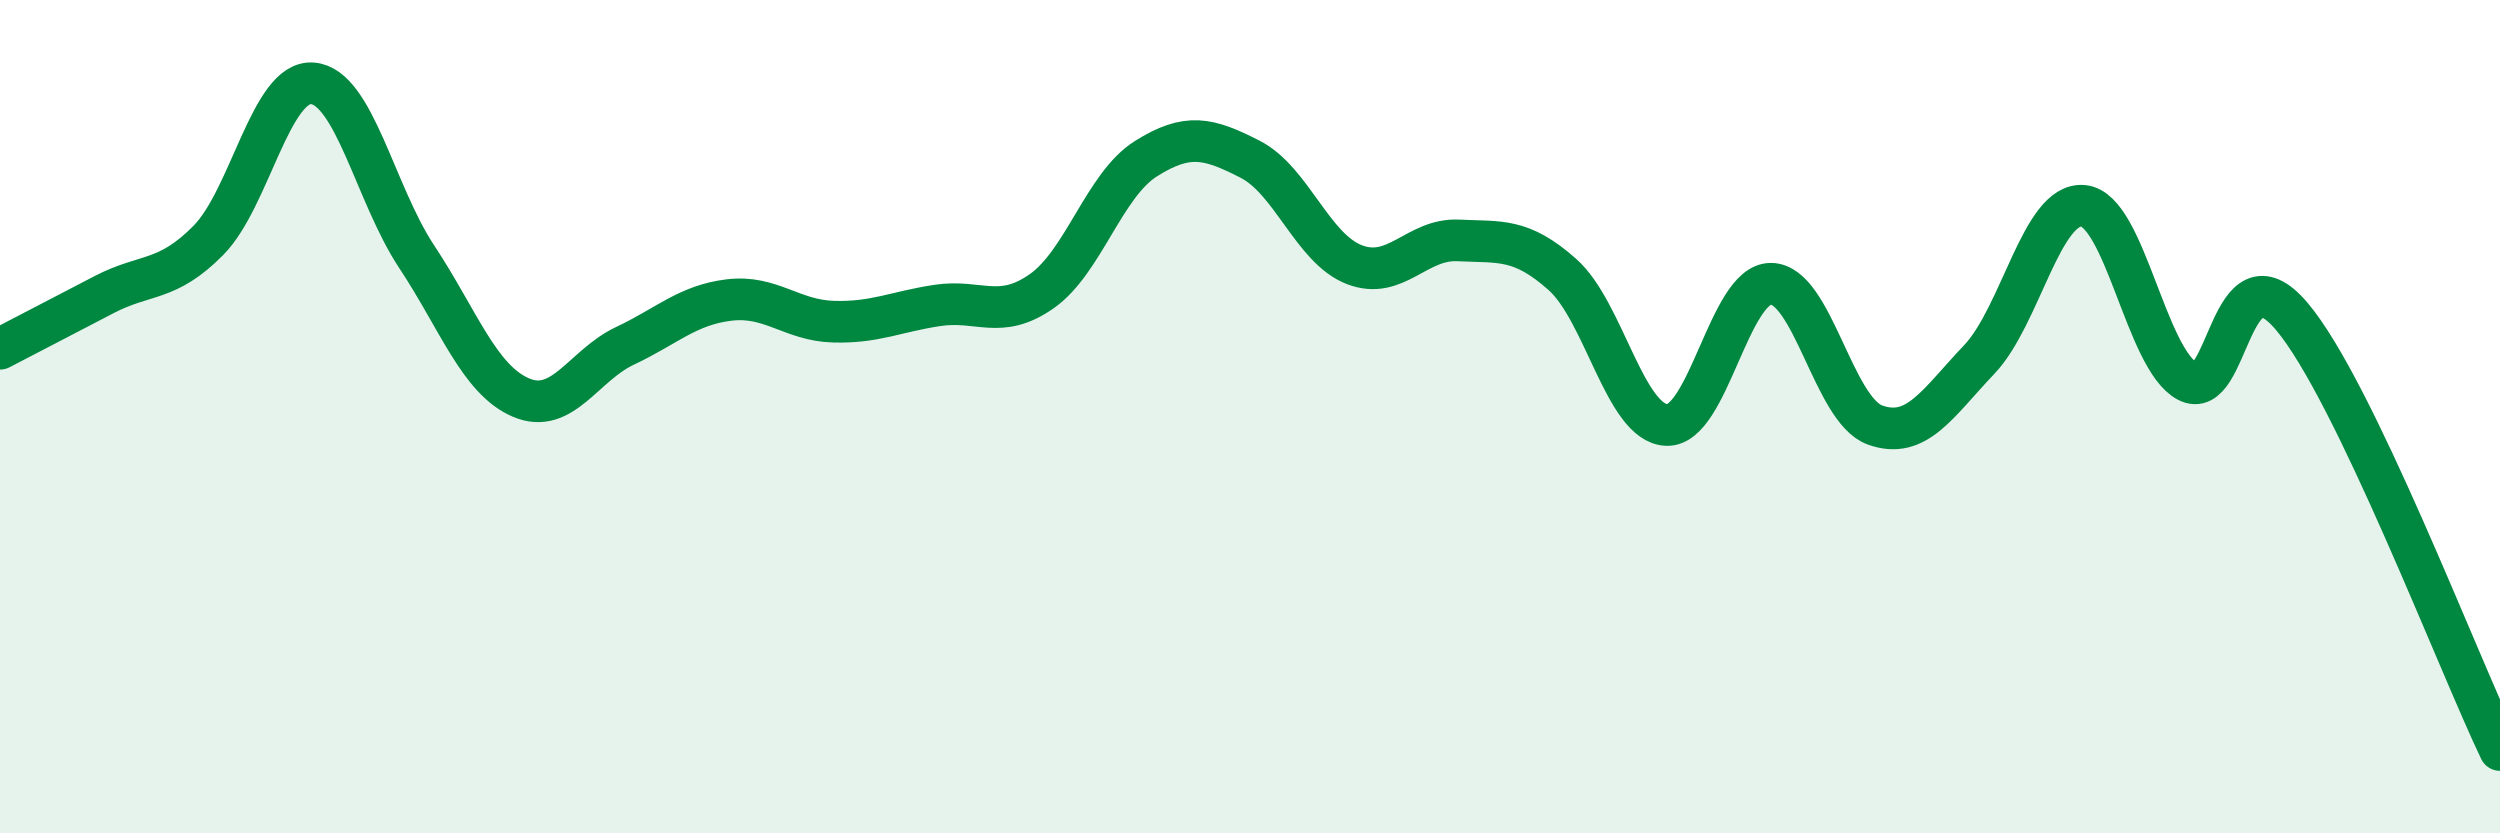
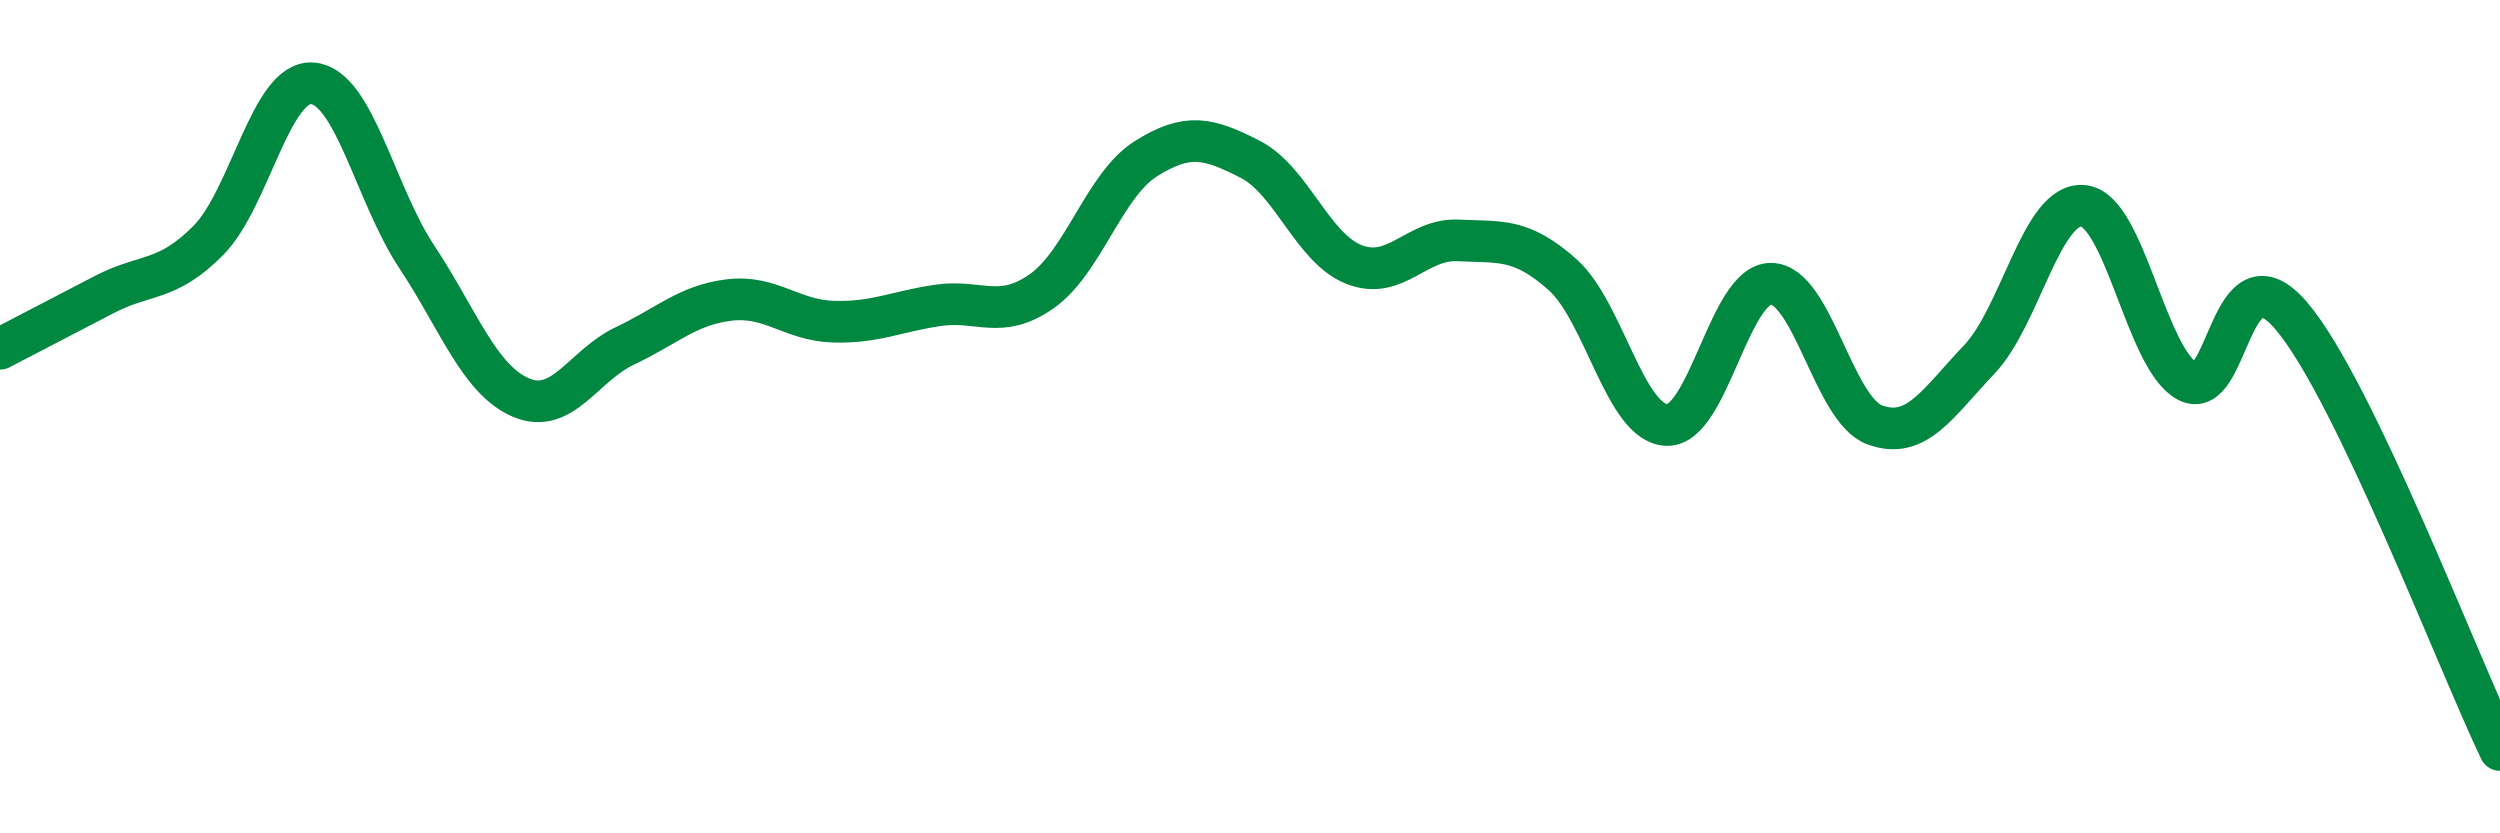
<svg xmlns="http://www.w3.org/2000/svg" width="60" height="20" viewBox="0 0 60 20">
-   <path d="M 0,8.37 C 0.5,8.11 1.5,7.59 2.5,7.07 C 3.5,6.55 4,6.78 5,5.77 C 6,4.76 6.5,1.92 7.5,2 C 8.5,2.08 9,4.65 10,6.16 C 11,7.67 11.5,9.11 12.5,9.54 C 13.5,9.97 14,8.77 15,8.3 C 16,7.83 16.5,7.32 17.5,7.2 C 18.5,7.08 19,7.69 20,7.72 C 21,7.75 21.5,7.48 22.5,7.33 C 23.5,7.18 24,7.69 25,6.99 C 26,6.29 26.5,4.44 27.5,3.81 C 28.5,3.18 29,3.31 30,3.82 C 31,4.33 31.5,5.96 32.5,6.35 C 33.5,6.74 34,5.72 35,5.77 C 36,5.82 36.5,5.7 37.5,6.59 C 38.5,7.48 39,10.16 40,10.2 C 41,10.24 41.5,6.81 42.5,6.81 C 43.5,6.81 44,9.84 45,10.2 C 46,10.56 46.5,9.68 47.5,8.63 C 48.5,7.58 49,4.84 50,4.94 C 51,5.04 51.5,8.62 52.5,9.15 C 53.5,9.68 53.5,5.82 55,7.59 C 56.5,9.36 59,15.92 60,18L60 20L0 20Z" fill="#008740" opacity="0.1" stroke-linecap="round" stroke-linejoin="round" />
  <path d="M 0,8.37 C 0.5,8.11 1.5,7.59 2.5,7.07 C 3.5,6.55 4,6.78 5,5.77 C 6,4.76 6.5,1.92 7.5,2 C 8.5,2.08 9,4.65 10,6.16 C 11,7.67 11.5,9.11 12.5,9.54 C 13.5,9.97 14,8.77 15,8.3 C 16,7.83 16.5,7.32 17.5,7.2 C 18.5,7.08 19,7.69 20,7.72 C 21,7.75 21.5,7.48 22.5,7.33 C 23.5,7.18 24,7.69 25,6.99 C 26,6.29 26.5,4.44 27.5,3.81 C 28.5,3.18 29,3.31 30,3.82 C 31,4.33 31.5,5.96 32.5,6.35 C 33.5,6.74 34,5.72 35,5.77 C 36,5.82 36.5,5.7 37.5,6.59 C 38.5,7.48 39,10.16 40,10.2 C 41,10.24 41.5,6.81 42.5,6.81 C 43.5,6.81 44,9.84 45,10.2 C 46,10.56 46.5,9.68 47.5,8.63 C 48.5,7.58 49,4.84 50,4.94 C 51,5.04 51.5,8.62 52.5,9.15 C 53.5,9.68 53.5,5.82 55,7.59 C 56.5,9.36 59,15.92 60,18" stroke="#008740" stroke-width="1" fill="none" stroke-linecap="round" stroke-linejoin="round" />
</svg>